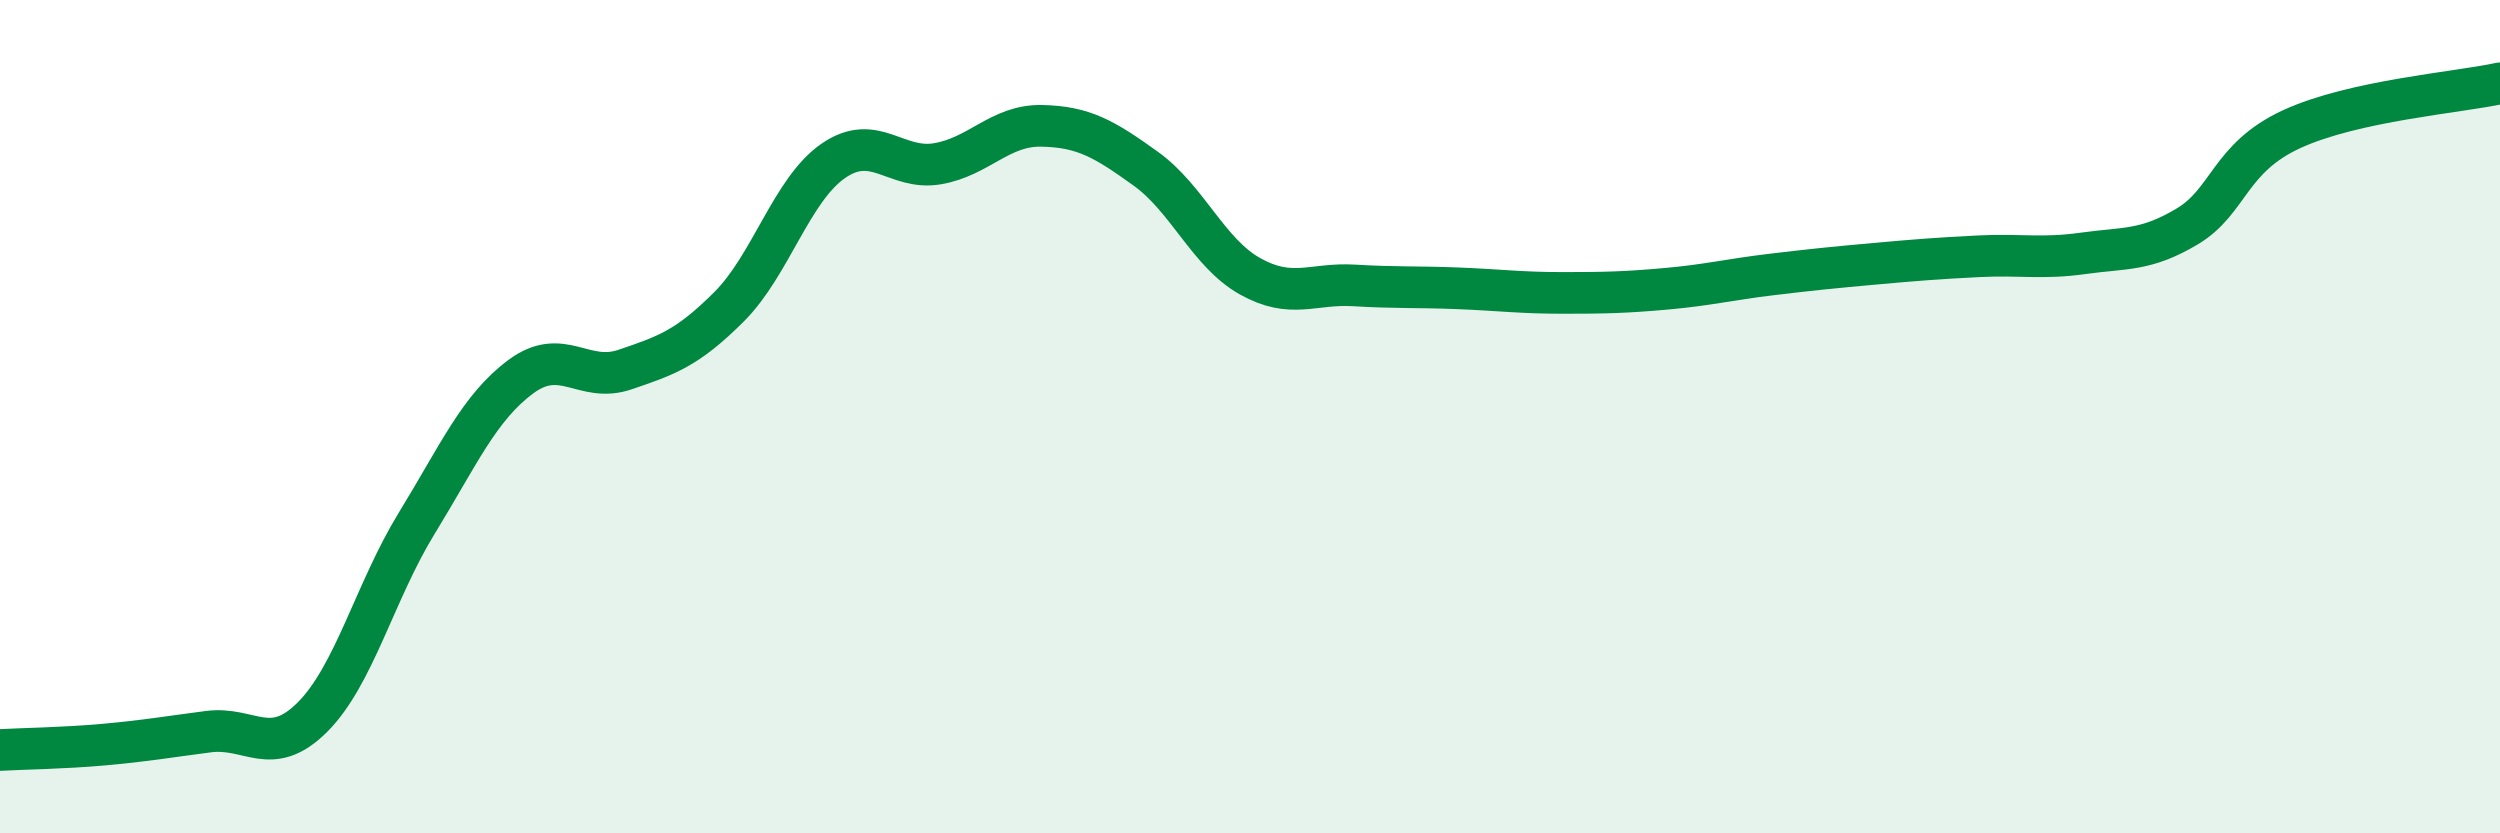
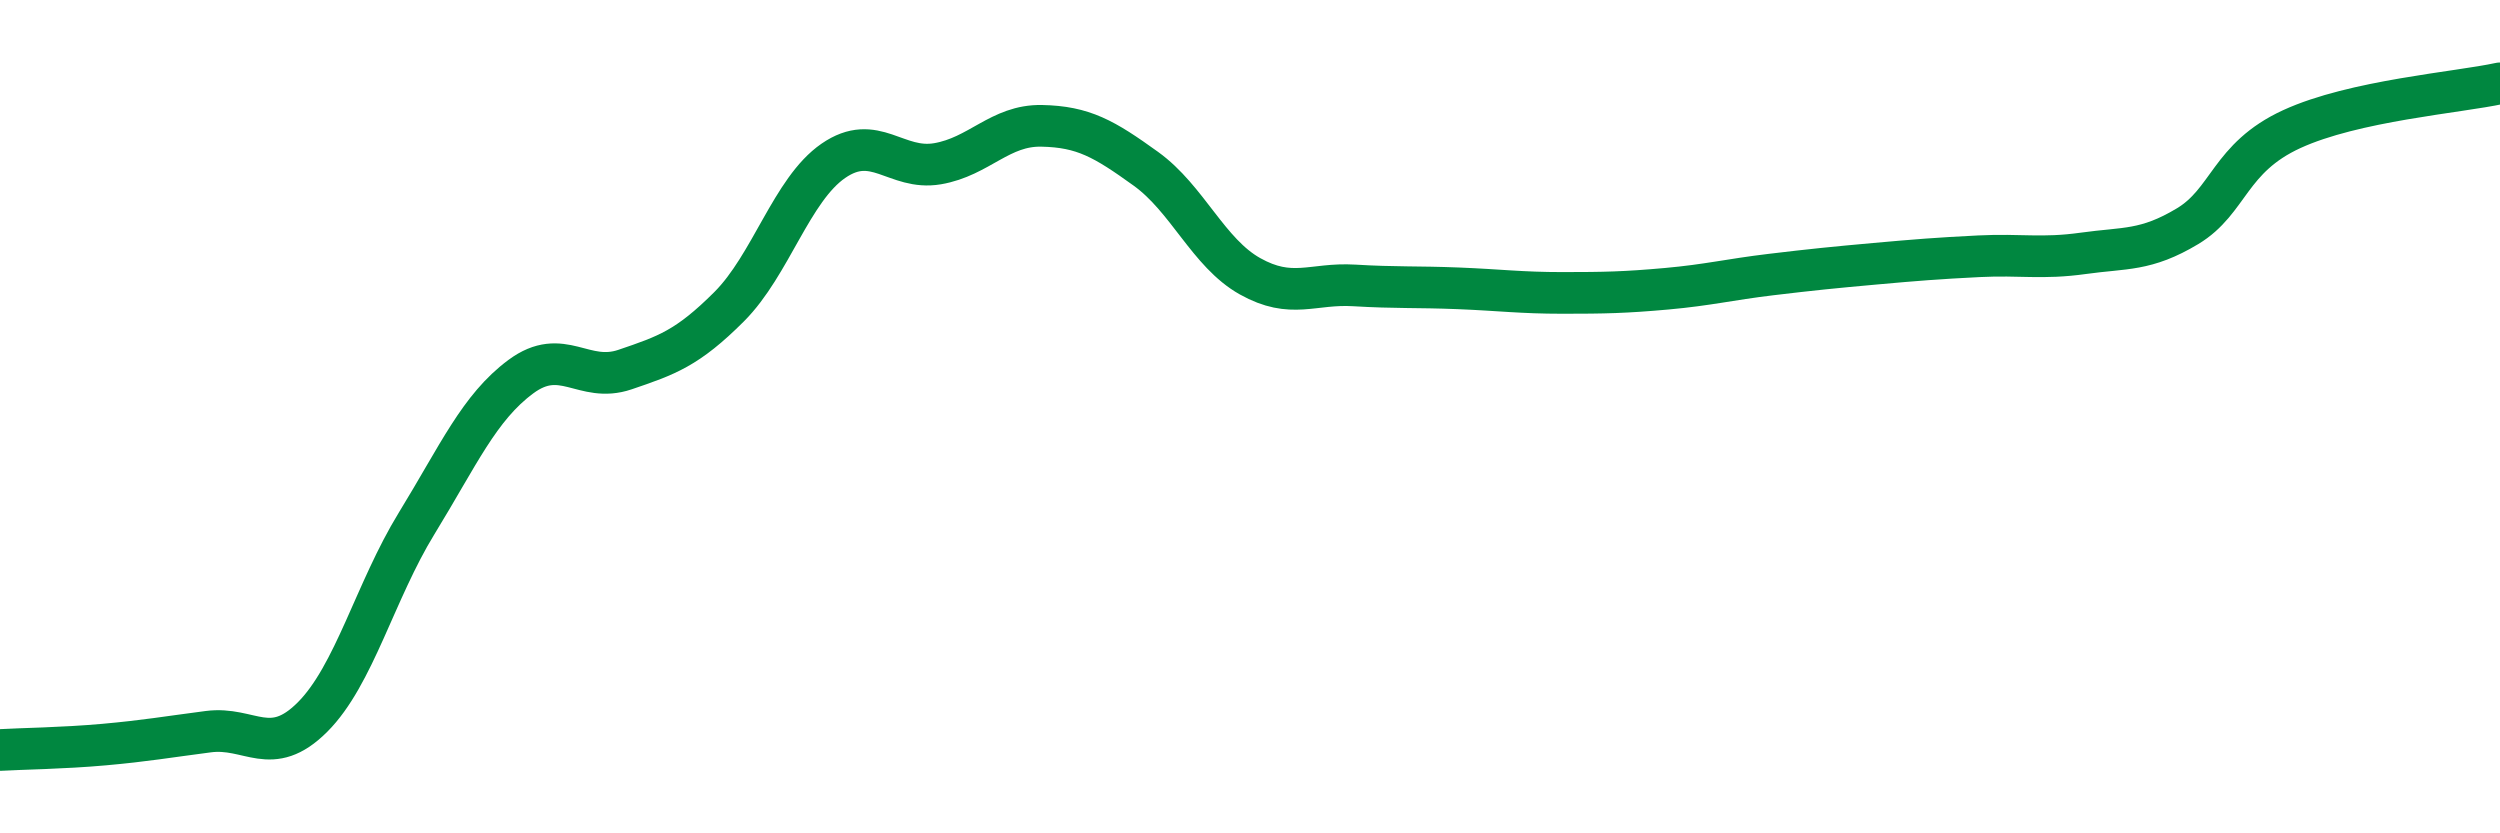
<svg xmlns="http://www.w3.org/2000/svg" width="60" height="20" viewBox="0 0 60 20">
-   <path d="M 0,18 C 0.5,17.97 1.5,17.96 2.5,17.87 C 3.5,17.78 4,17.69 5,17.56 C 6,17.43 6.5,18.21 7.5,17.21 C 8.5,16.21 9,14.19 10,12.56 C 11,10.93 11.5,9.78 12.5,9.04 C 13.5,8.3 14,9.21 15,8.87 C 16,8.53 16.5,8.36 17.5,7.36 C 18.5,6.36 19,4.55 20,3.86 C 21,3.17 21.5,4.1 22.5,3.93 C 23.5,3.76 24,3 25,3.02 C 26,3.04 26.5,3.33 27.5,4.05 C 28.5,4.77 29,6.07 30,6.63 C 31,7.19 31.5,6.79 32.5,6.85 C 33.5,6.91 34,6.88 35,6.92 C 36,6.96 36.5,7.03 37.5,7.03 C 38.5,7.03 39,7.02 40,6.93 C 41,6.84 41.5,6.71 42.5,6.59 C 43.5,6.47 44,6.42 45,6.33 C 46,6.24 46.5,6.2 47.5,6.15 C 48.5,6.1 49,6.22 50,6.08 C 51,5.94 51.5,6.03 52.5,5.43 C 53.5,4.83 53.5,3.79 55,3.1 C 56.5,2.41 59,2.22 60,2L60 20L0 20Z" fill="#008740" opacity="0.1" stroke-linecap="round" stroke-linejoin="round" />
  <path d="M 0,18 C 0.5,17.97 1.5,17.96 2.5,17.87 C 3.5,17.78 4,17.69 5,17.56 C 6,17.43 6.5,18.21 7.5,17.21 C 8.5,16.21 9,14.19 10,12.56 C 11,10.93 11.5,9.78 12.5,9.04 C 13.5,8.3 14,9.21 15,8.87 C 16,8.53 16.5,8.36 17.5,7.36 C 18.5,6.36 19,4.55 20,3.86 C 21,3.17 21.5,4.1 22.5,3.93 C 23.5,3.76 24,3 25,3.02 C 26,3.04 26.5,3.33 27.5,4.05 C 28.5,4.77 29,6.07 30,6.63 C 31,7.19 31.5,6.79 32.5,6.85 C 33.5,6.91 34,6.88 35,6.92 C 36,6.96 36.5,7.03 37.5,7.03 C 38.5,7.03 39,7.02 40,6.93 C 41,6.84 41.5,6.71 42.5,6.59 C 43.5,6.47 44,6.42 45,6.33 C 46,6.24 46.5,6.2 47.5,6.15 C 48.5,6.1 49,6.22 50,6.08 C 51,5.94 51.5,6.03 52.5,5.43 C 53.5,4.83 53.5,3.79 55,3.1 C 56.5,2.41 59,2.22 60,2" stroke="#008740" stroke-width="1" fill="none" stroke-linecap="round" stroke-linejoin="round" />
</svg>